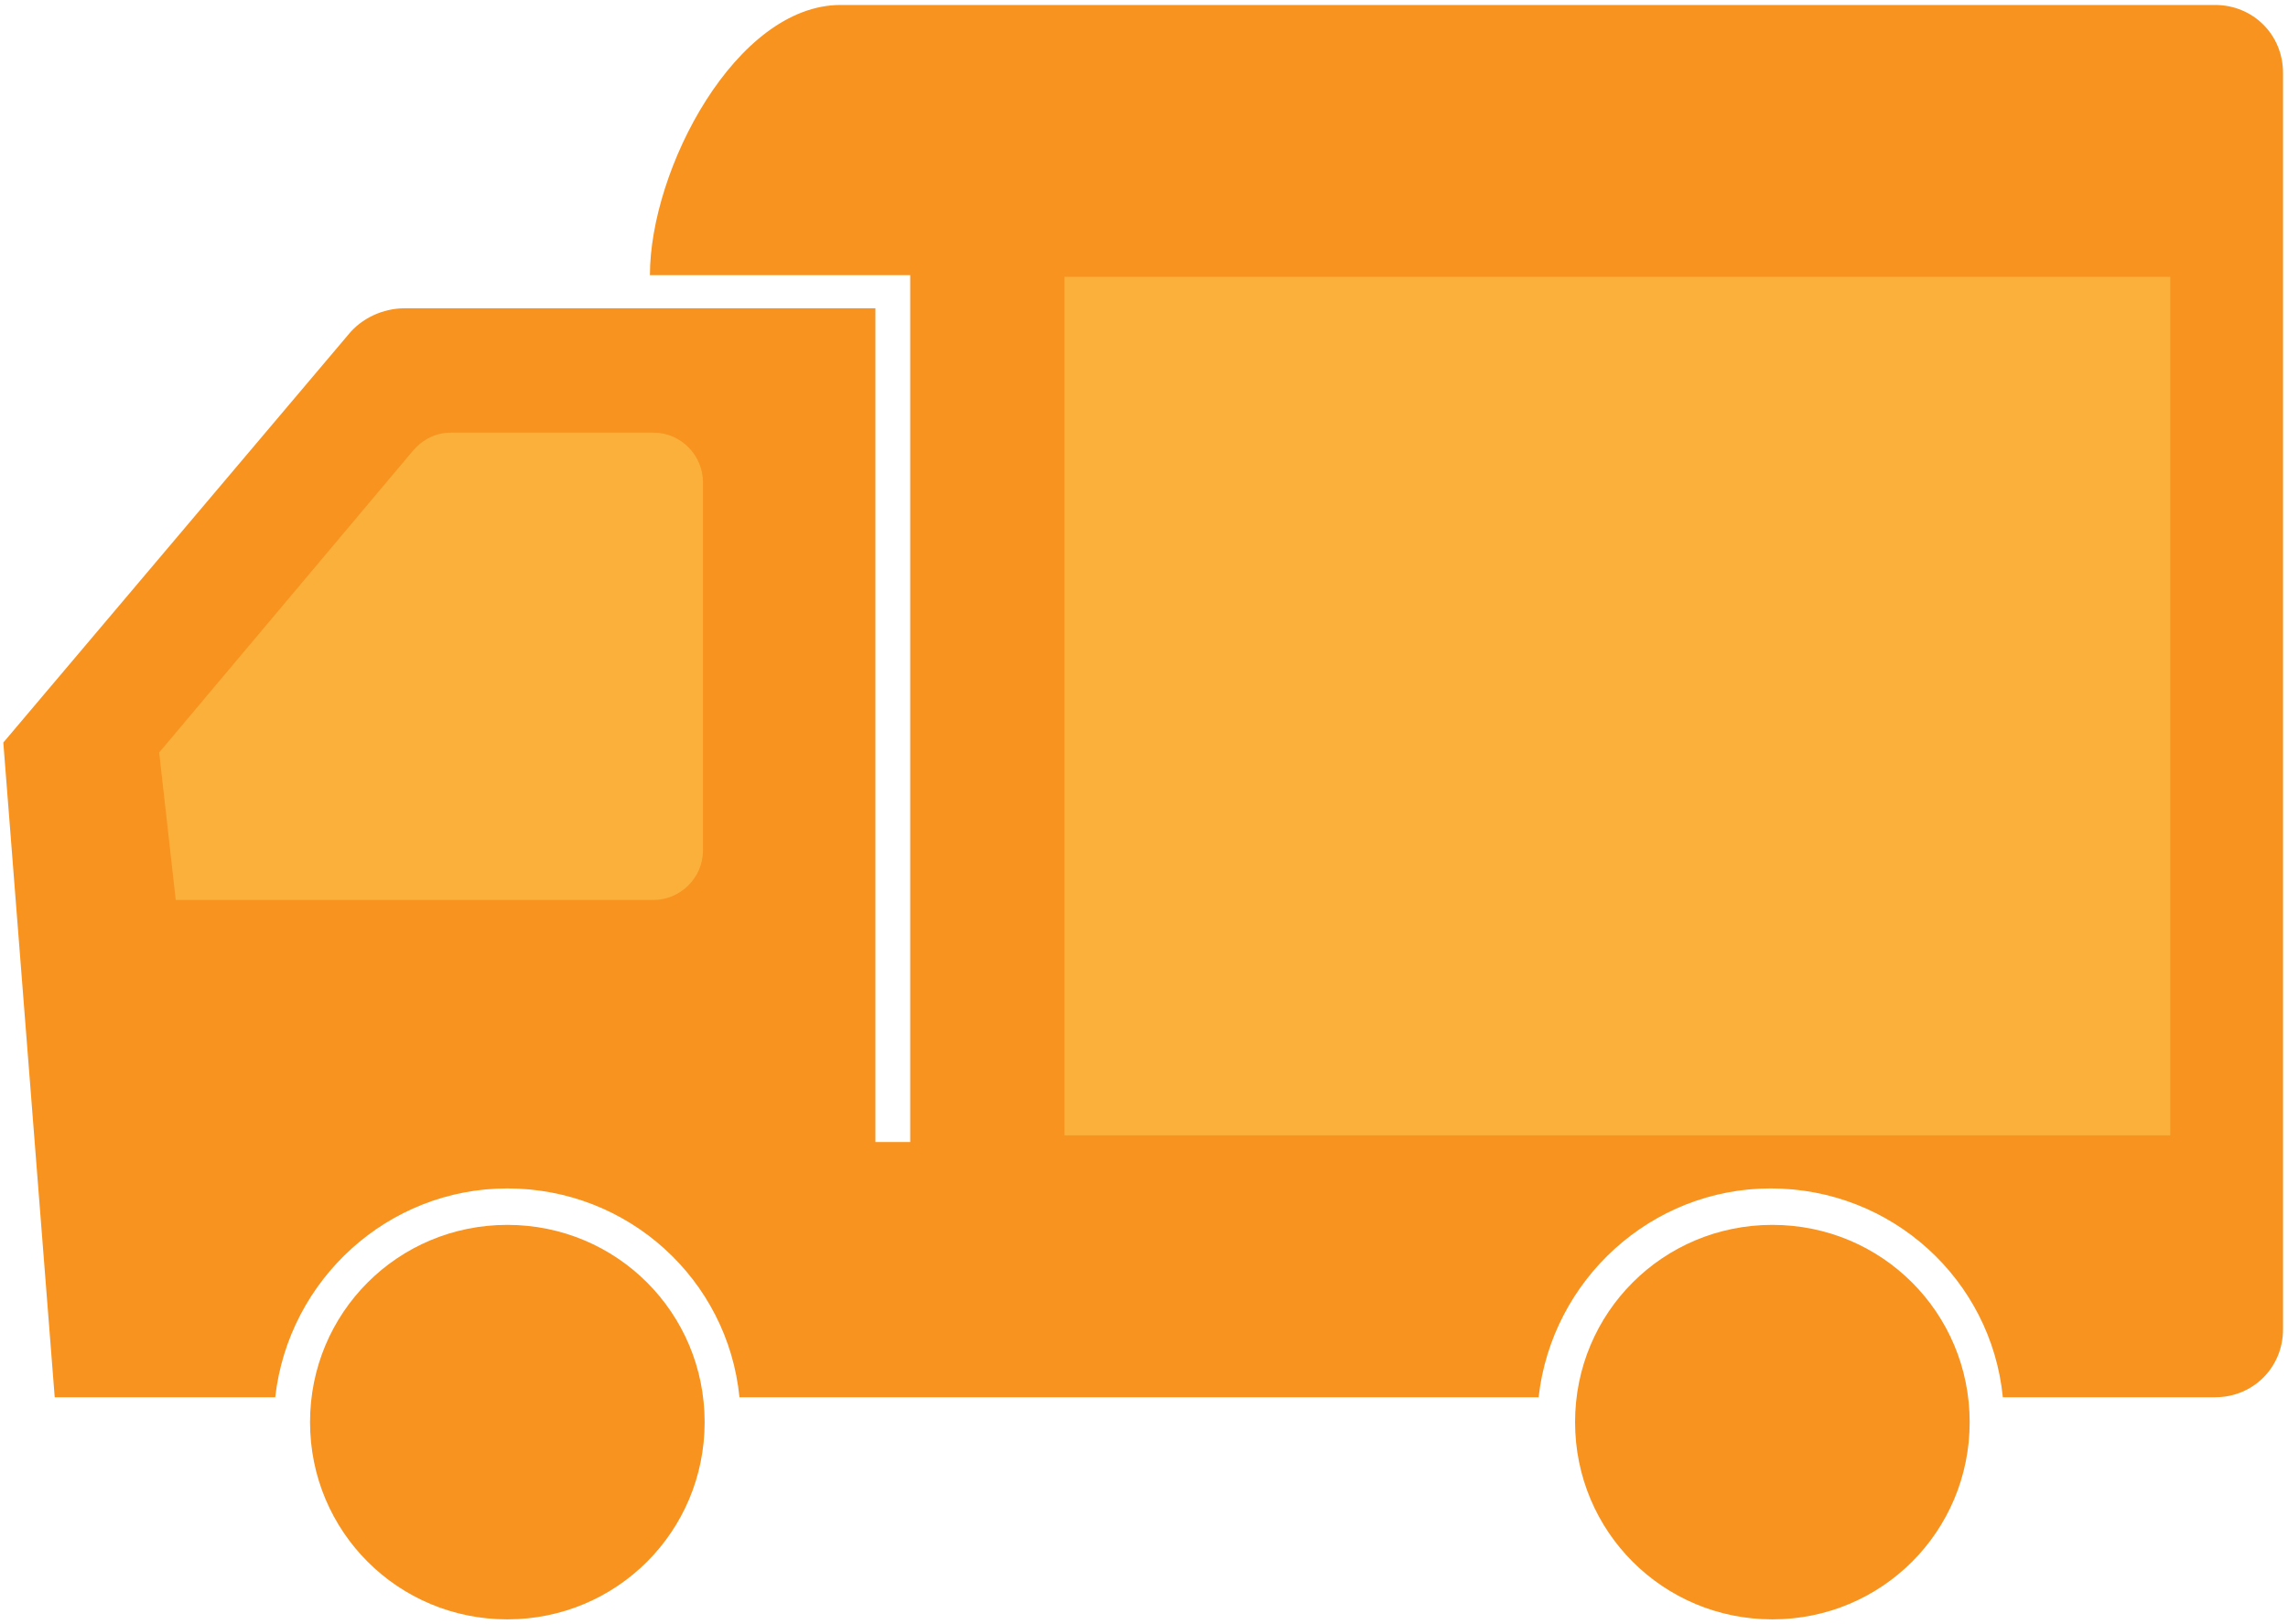
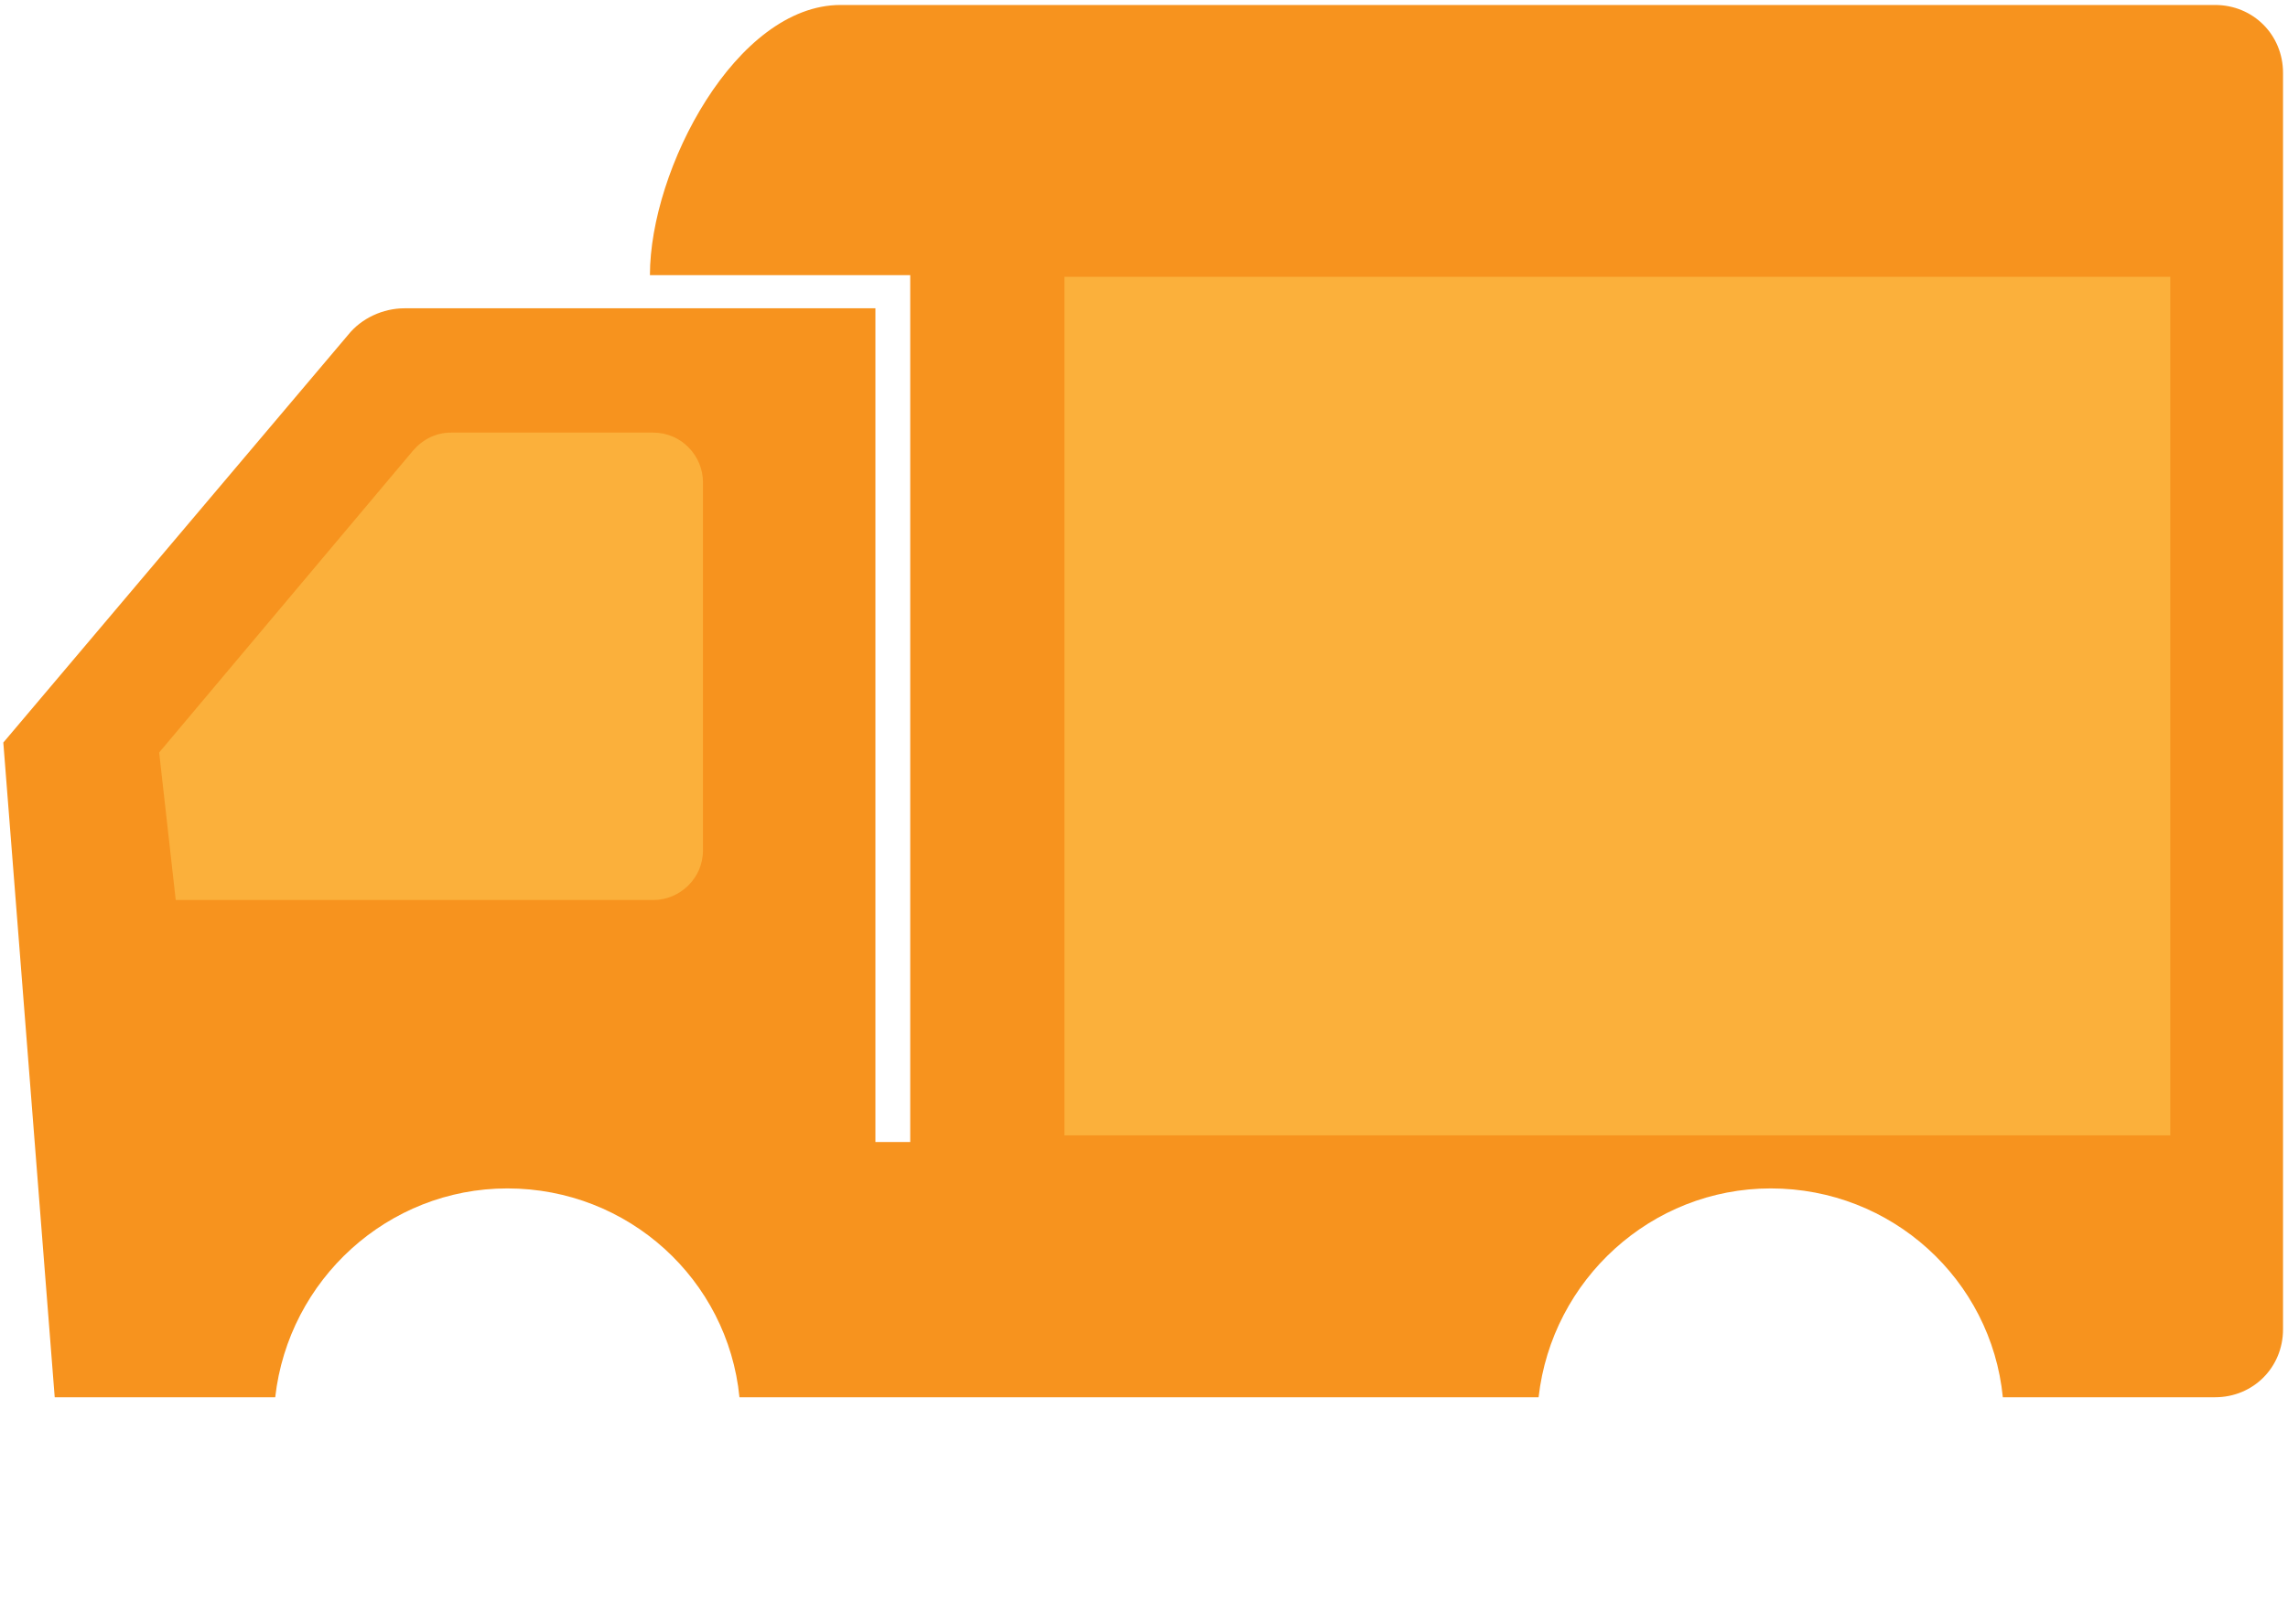
<svg xmlns="http://www.w3.org/2000/svg" version="1.1" id="レイヤー_1" x="0" y="0" viewBox="0 0 138 98" xml:space="preserve">
  <style>.st0{fill:#f7931e}.st1{fill:#fbb03b}</style>
  <path class="st0" d="M3.3 84.3h13.3c.8-7.1 6.8-12.6 14-12.6 7.3 0 13.3 5.5 14 12.6h48.2c.8-7.1 6.8-12.6 14-12.6 7.3 0 13.3 5.5 14 12.6h12.8c2.3 0 4.1-1.8 4.1-4.1V4.4c0-2.3-1.8-4.1-4.1-4.1H50.7c-6.3 0-11.5 9.9-11.5 16.3h15.7v52.3h-2.1V18.6H24.4c-1.3 0-2.6.6-3.4 1.6L.2 44.8" />
  <path class="st1" d="M9.6 45.4l15.3-18.2c.6-.7 1.4-1.1 2.3-1.1h12.2c1.7 0 3 1.4 3 3v22.2c0 1.7-1.4 3-3 3H10.6M64.2 16.7h66.7v51.8H64.2z" />
-   <path class="st0" d="M106.9 97.7c6.6 0 11.9-5.3 11.9-11.9 0-6.6-5.3-11.9-11.9-11.9-6.6 0-11.9 5.3-11.9 11.9 0 6.6 5.3 11.9 11.9 11.9M30.6 97.7c6.6 0 11.9-5.3 11.9-11.9 0-6.6-5.3-11.9-11.9-11.9-6.6 0-11.9 5.3-11.9 11.9 0 6.6 5.3 11.9 11.9 11.9" />
</svg>